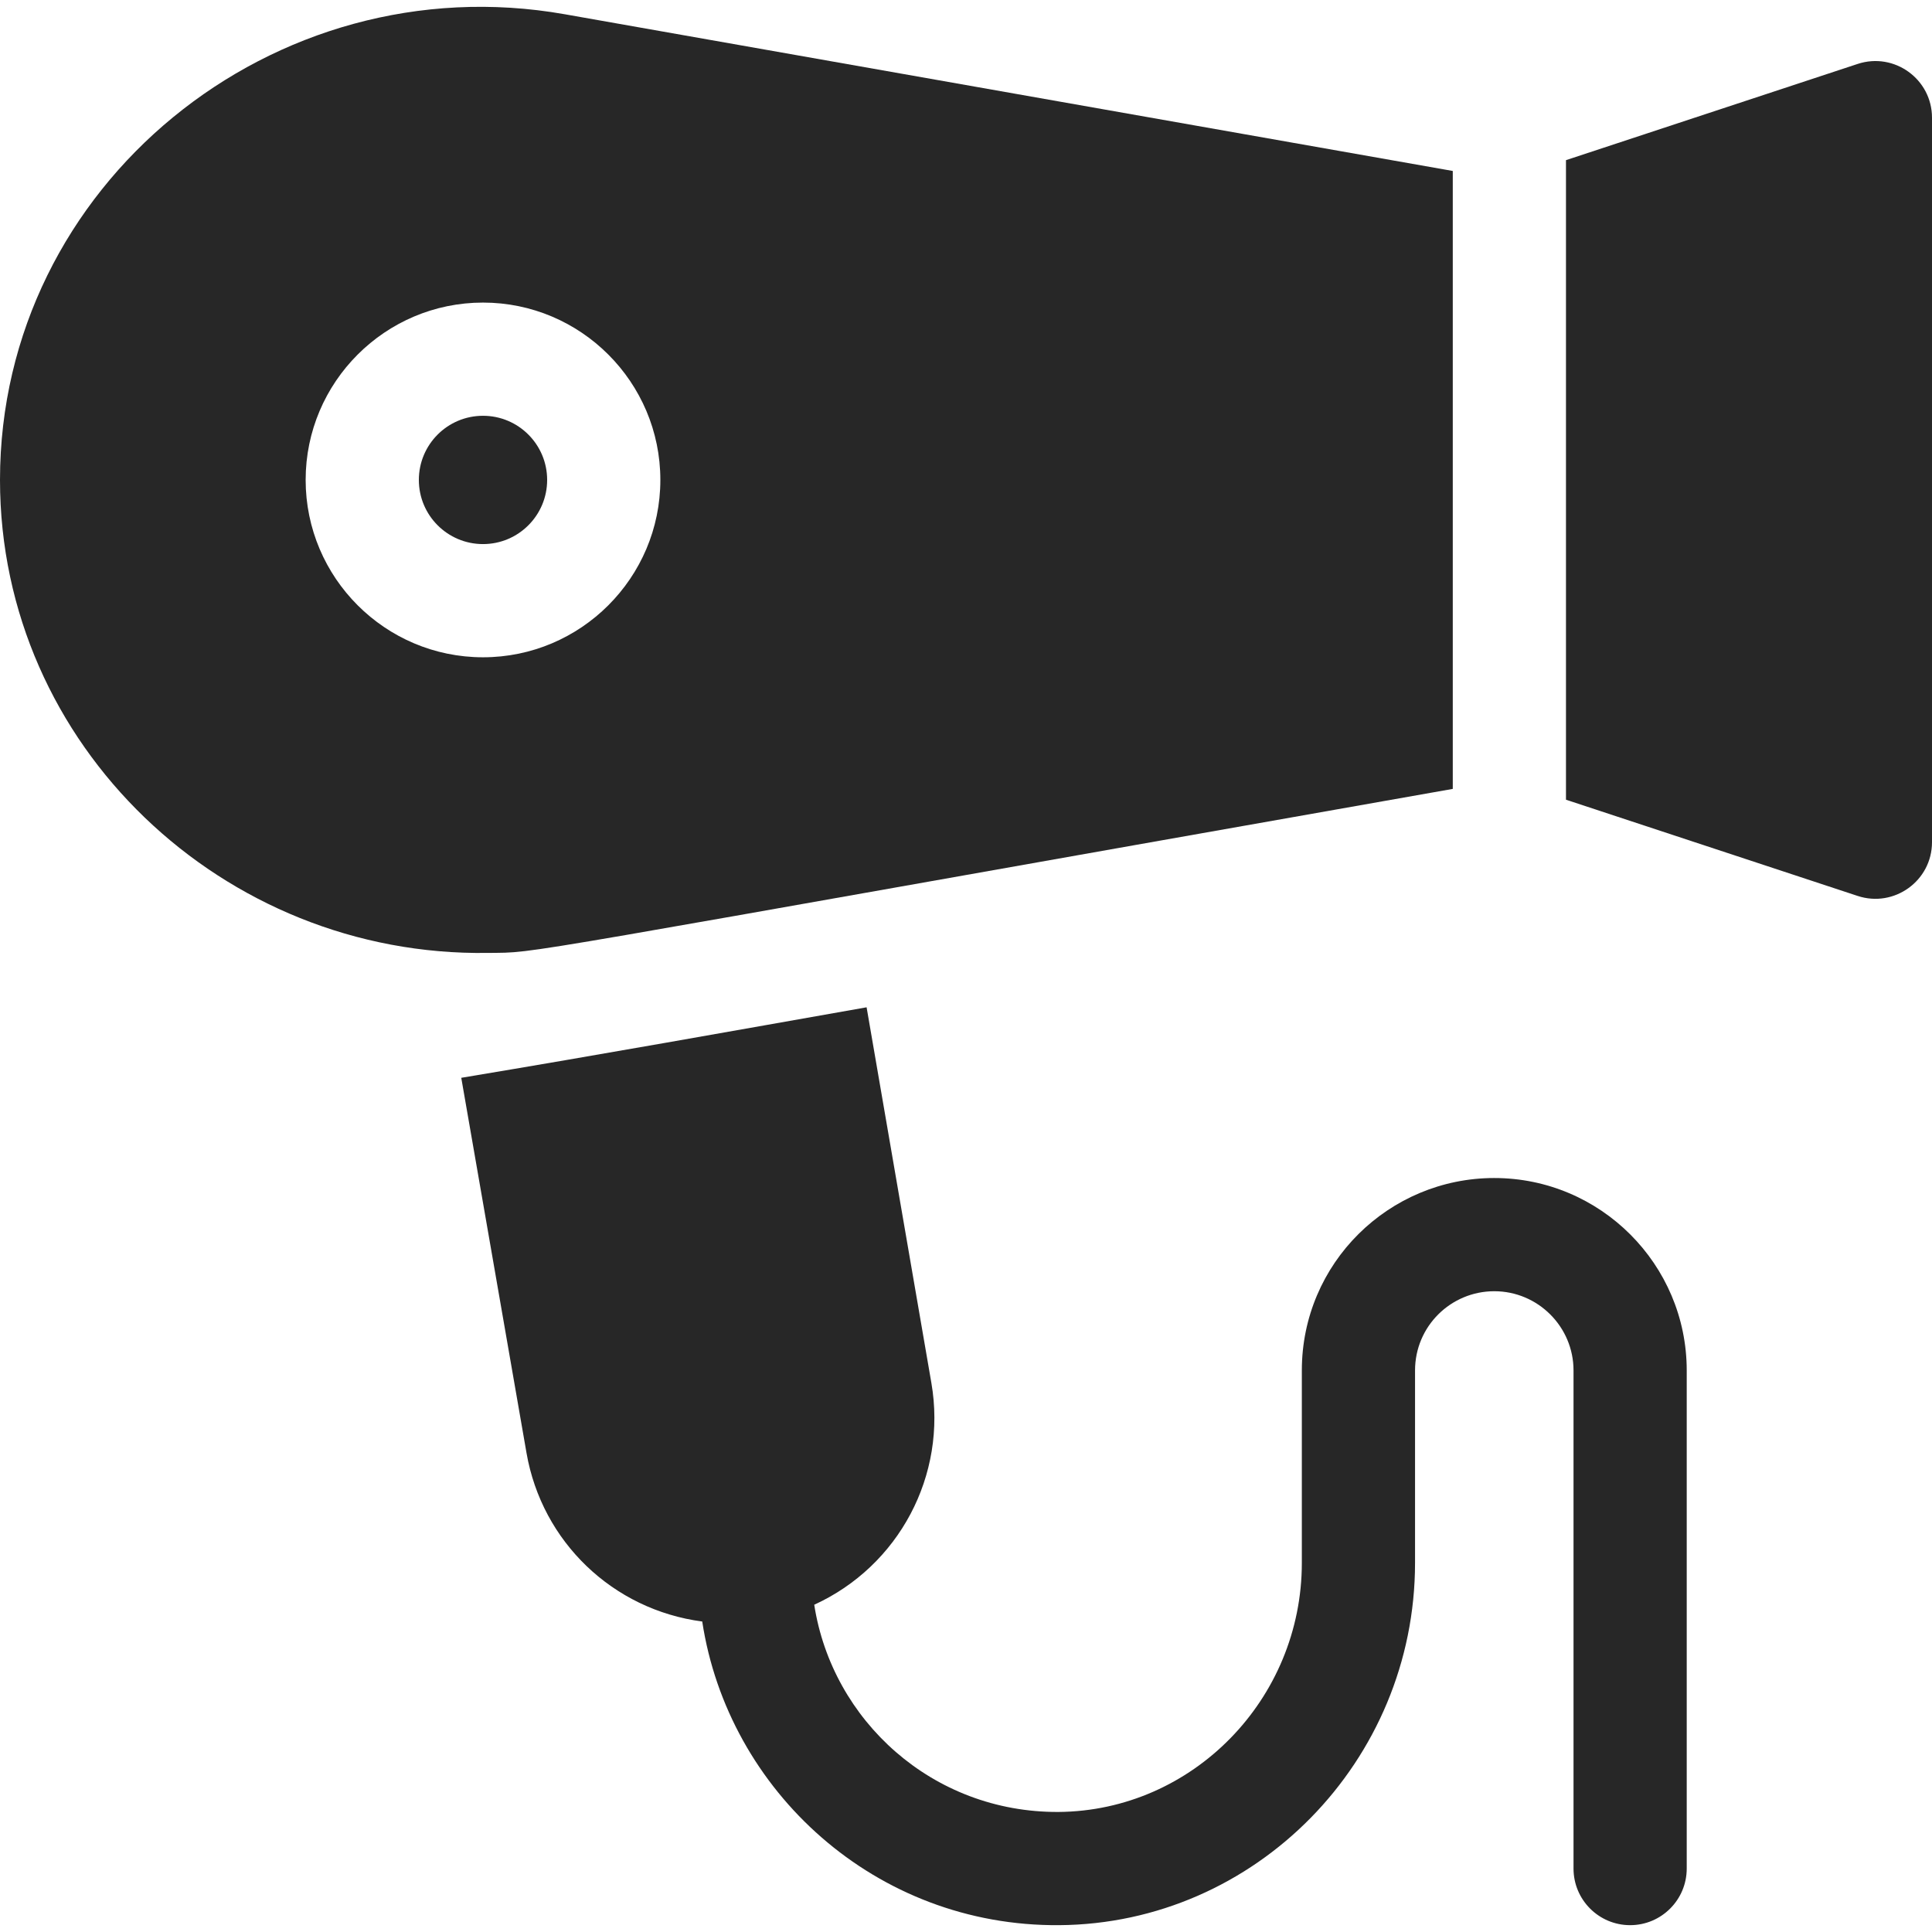
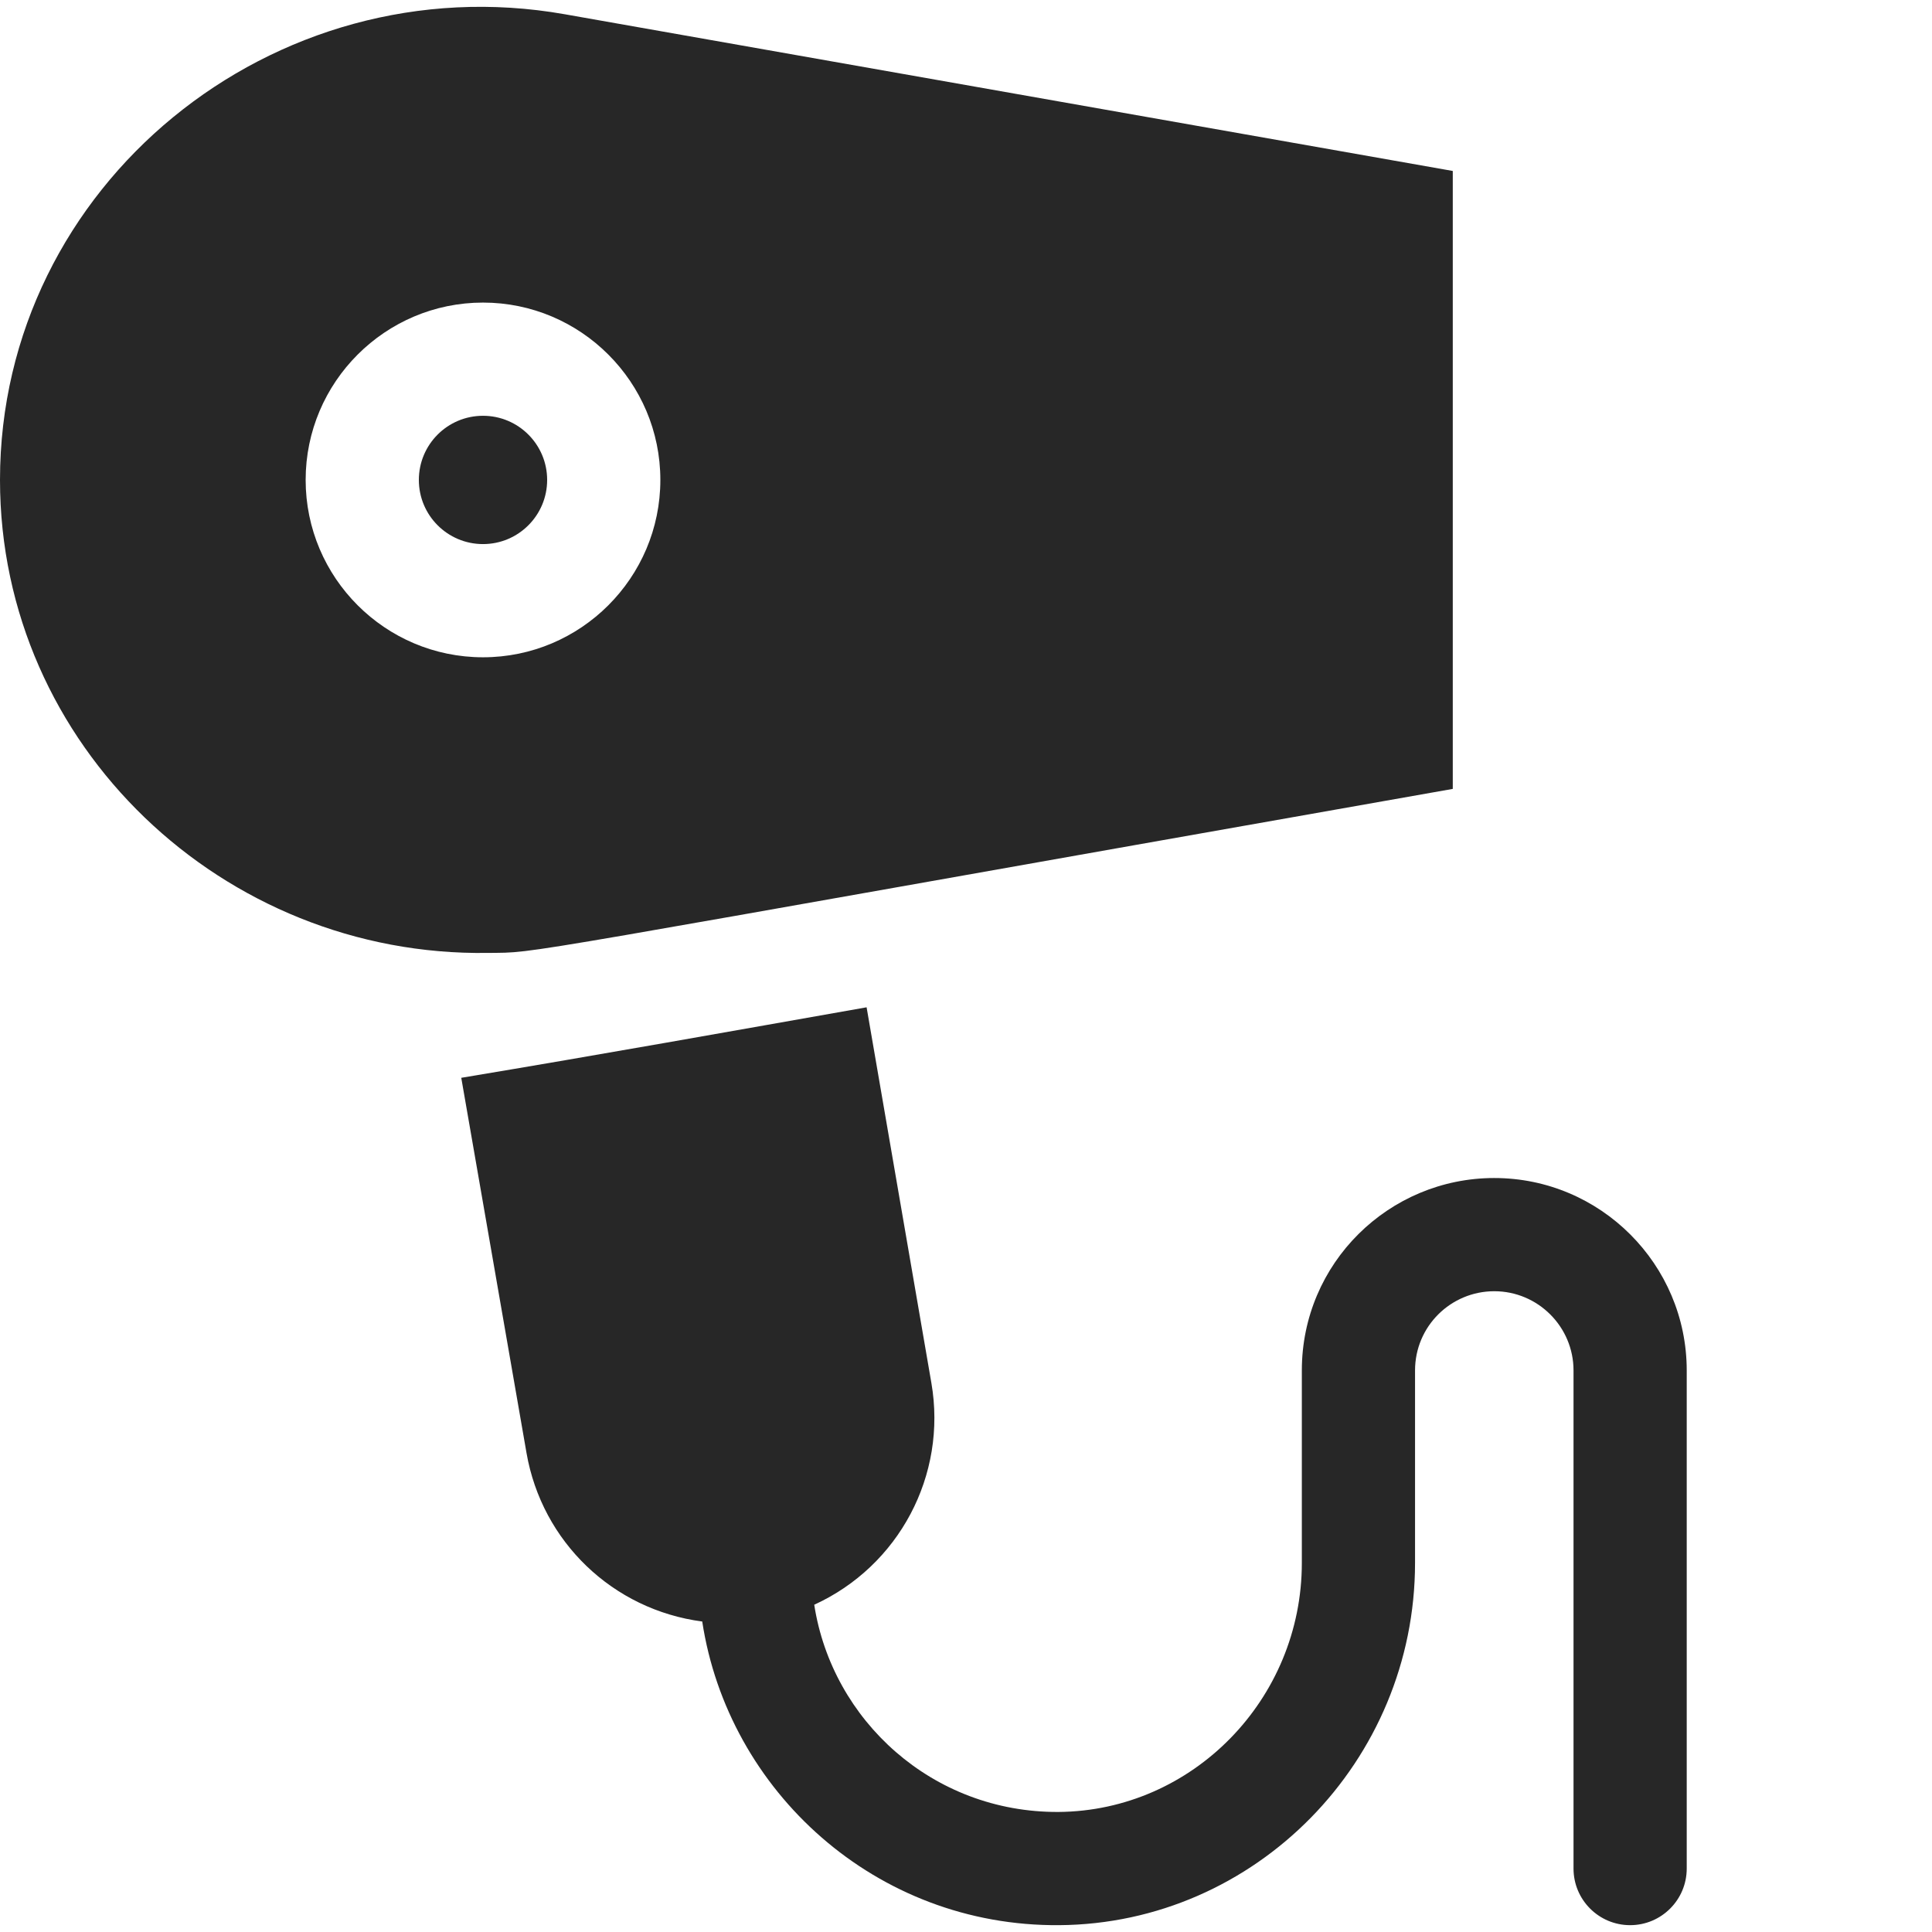
<svg xmlns="http://www.w3.org/2000/svg" enable-background="new 0 0 512 512" viewBox="0 0 512 512">
  <g>
    <circle fill="#272727" cx="128" cy="127.187" r="17" />
-     <path fill="#272727" d="m492.301 16.942-77.301 25.501v169.488l77.301 25.501c9.693 3.196 19.699-4.028 19.699-14.245v-192c0-10.204-9.997-17.445-19.699-14.245z" />
-     <path fill="#272727" d="m129.303 252.536c14.325-.193-1.503 1.921 255.697-43.47v-163.758l-235.343-41.533c-77.167-13.614-149.657 45.219-149.657 123.412 0 70.414 59.166 126.397 129.303 125.349zm-48.303-125.349c0-25.916 21.084-47 47-47s47 21.084 47 47-21.084 47-47 47-47-21.084-47-47z" />
+     <path fill="#272727" d="m129.303 252.536c14.325-.193-1.503 1.921 255.697-43.47v-163.758l-235.343-41.533c-77.167-13.614-149.657 45.219-149.657 123.412 0 70.414 59.166 126.397 129.303 125.349zm-48.303-125.349c0-25.916 21.084-47 47-47s47 21.084 47 47-21.084 47-47 47-47-21.084-47-47" />
    <path fill="#272727" d="m396 312.187c-27.926 0-51 22.562-51 51v51c0 36.126-28.936 65.734-64.501 66-33.399.167-59.972-24.258-64.718-54.916 22.411-10.242 35.268-34.28 31.044-58.778l-17.166-99.549c-35.485 6.262-69.876 12.437-107.419 18.685l17.297 99.446c4.093 23.526 22.895 41.538 46.563 44.642 6.842 44.875 45.929 80.864 94.622 80.47 51.985-.389 94.278-43.454 94.278-96v-51c0-11.718 9.498-21 21-21 11.58 0 21 9.42 21 21v132c0 8.284 6.716 15 15 15s15-6.716 15-15v-132c0-28.121-22.878-51-51-51z" />
  </g>
</svg>